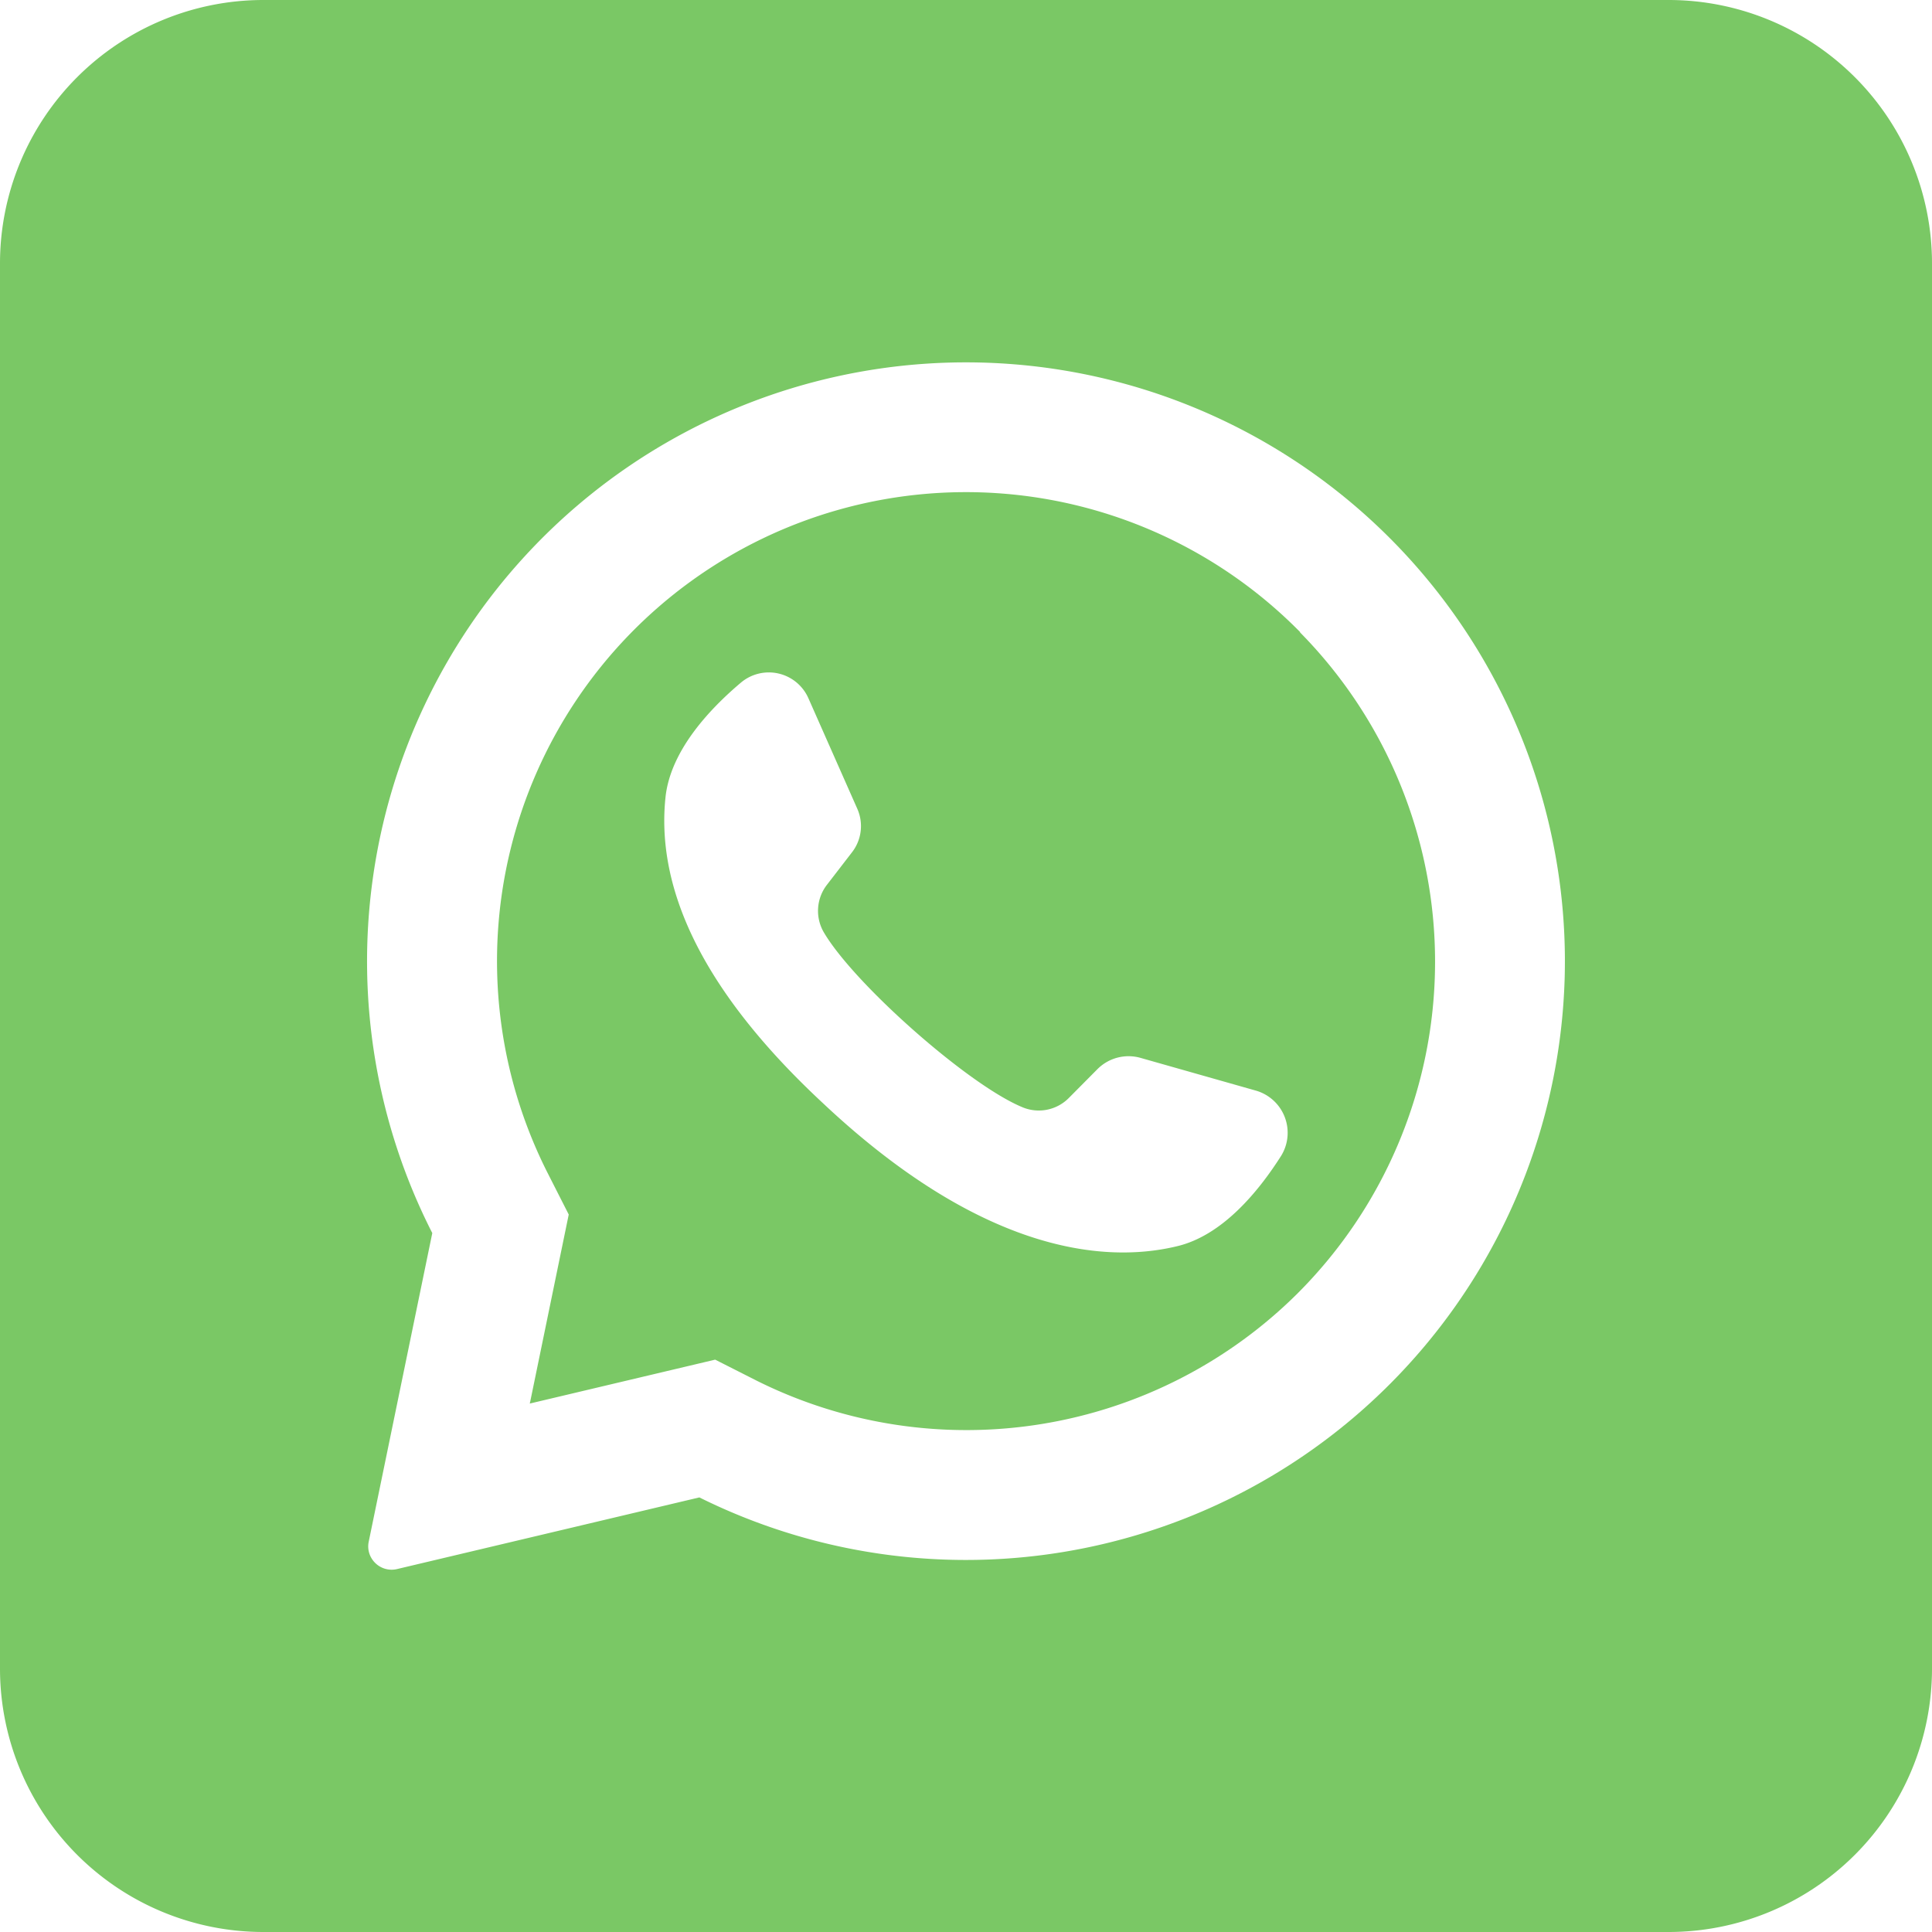
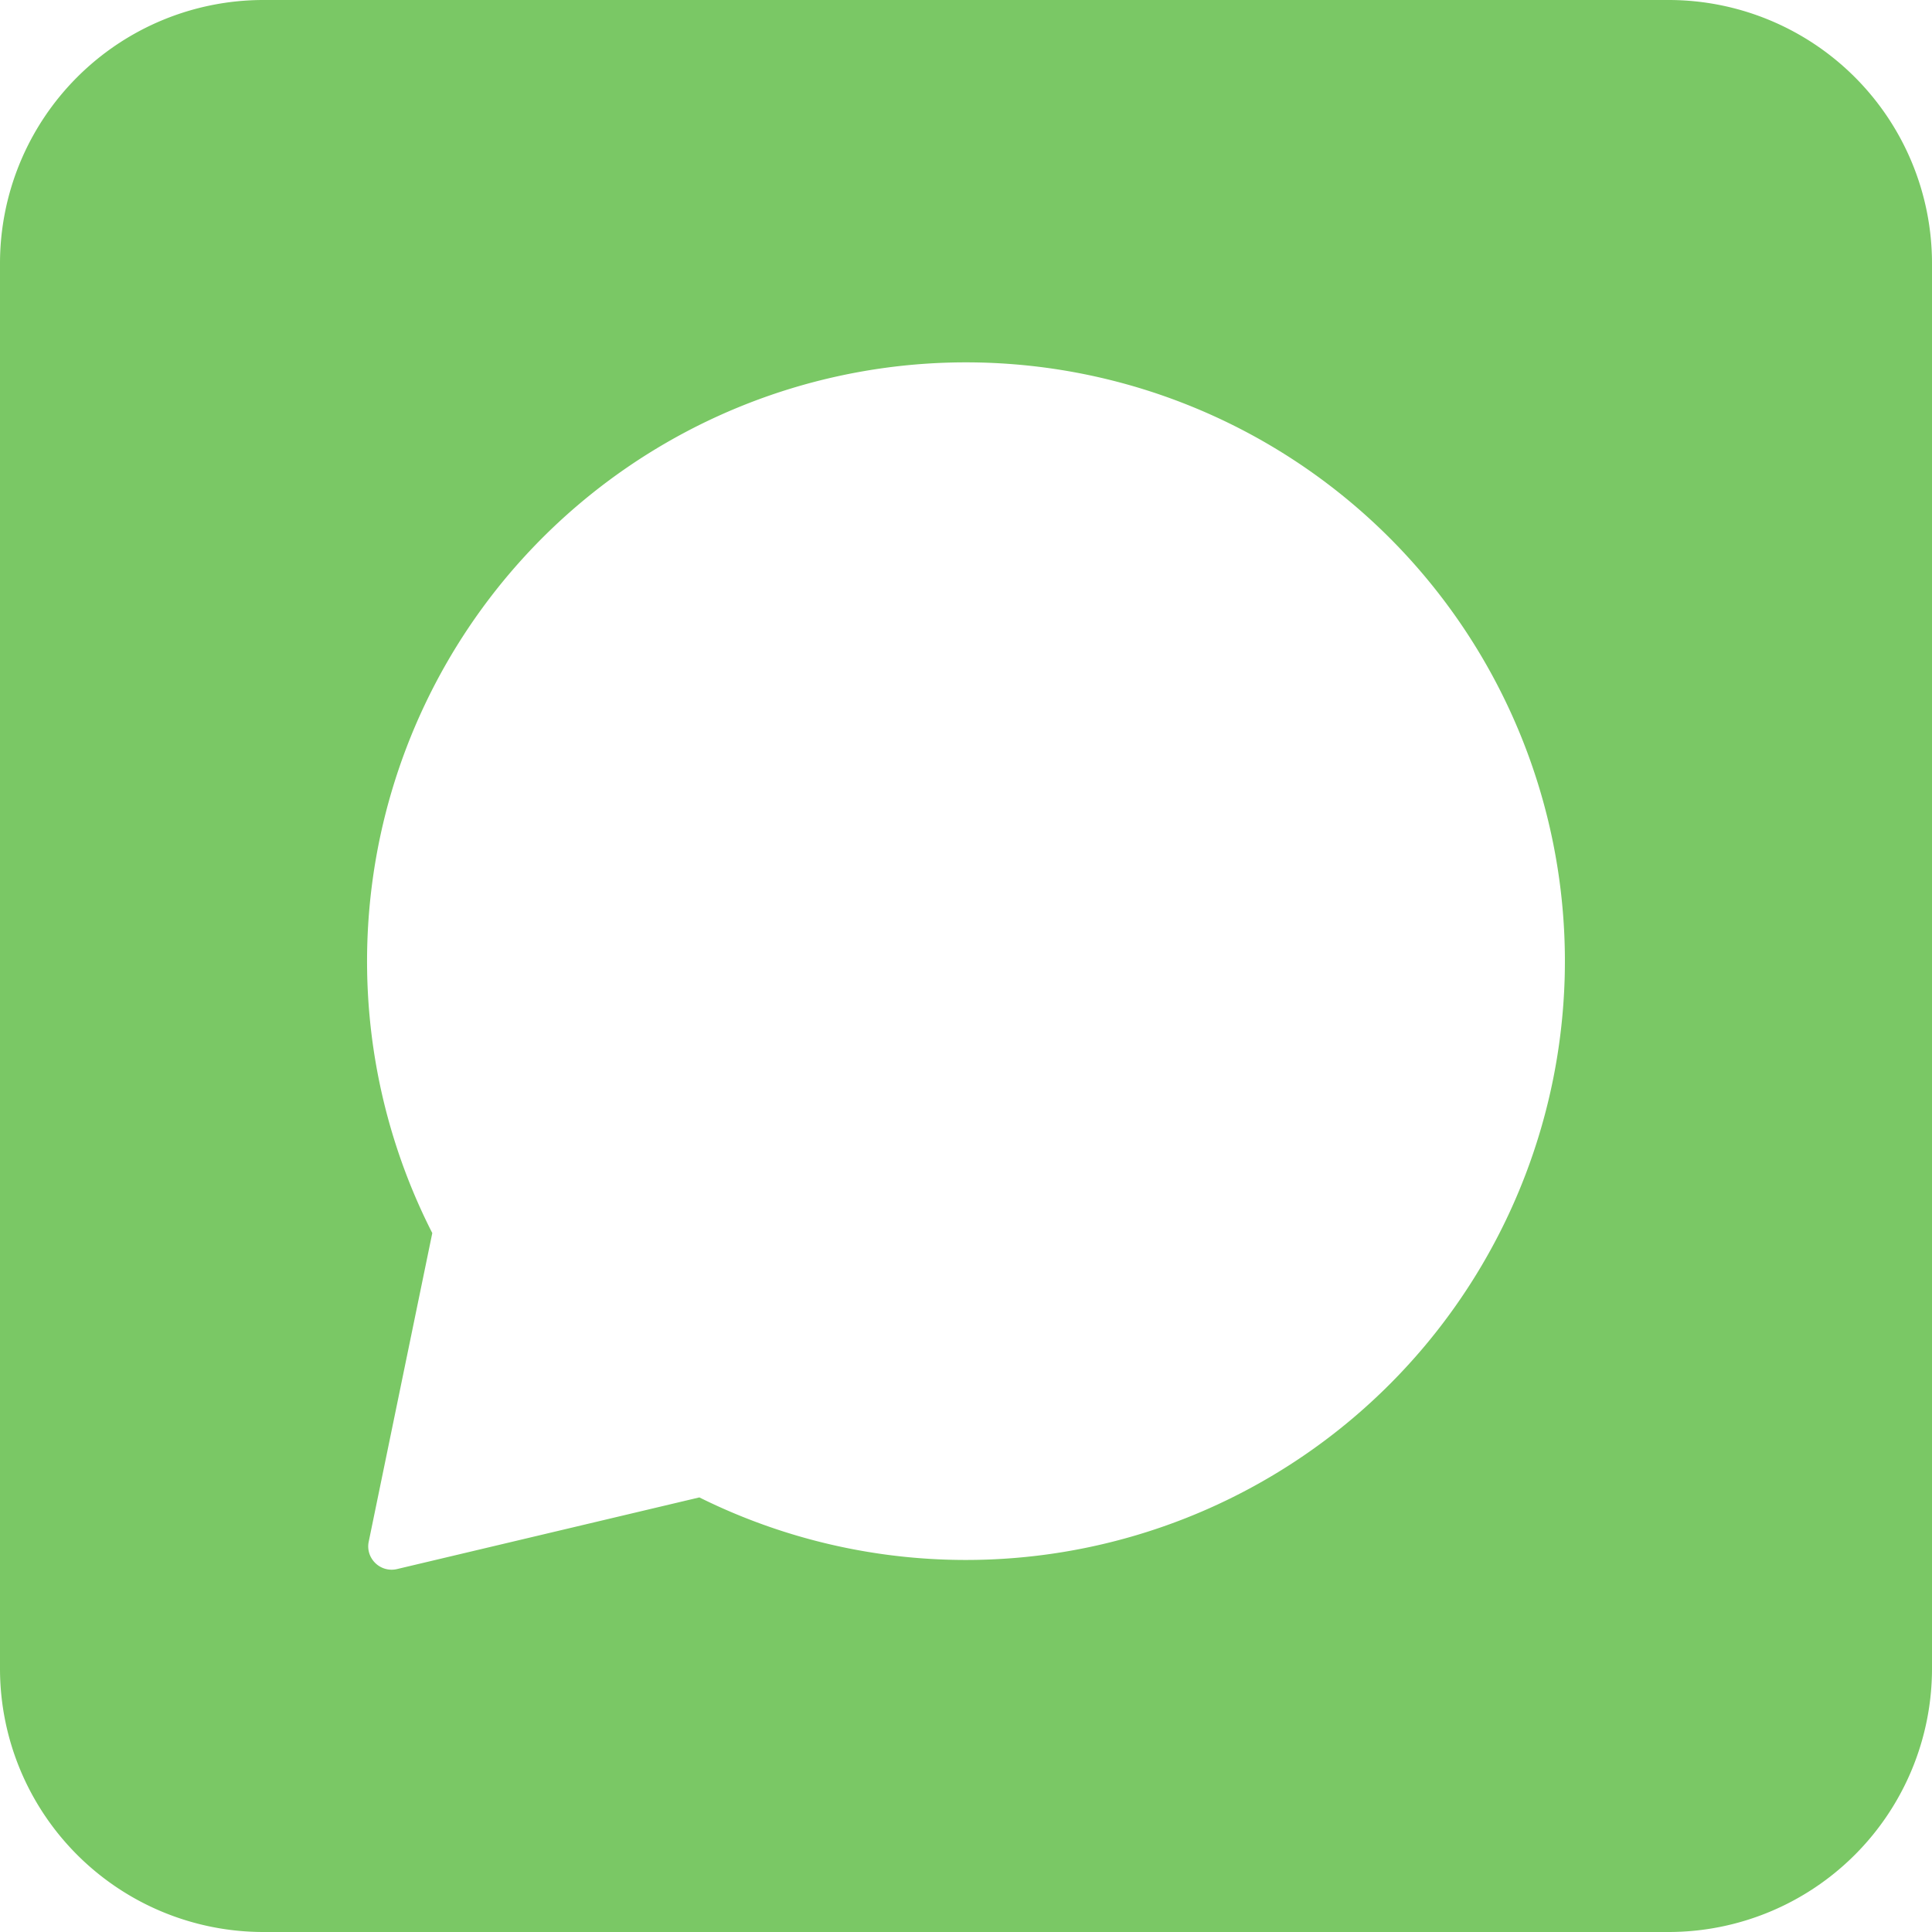
<svg xmlns="http://www.w3.org/2000/svg" width="512" height="512" x="0" y="0" viewBox="0 0 176 176" style="enable-background:new 0 0 512 512" xml:space="preserve" class="">
  <g>
    <g data-name="Layer 2">
-       <path d="m118.43 57.57-.22-.22a42.72 42.72 0 0 0-68.28 49.59l1.88 3.7-3.5 17-.05.22 16.89-4 3.85 1.95a42.78 42.78 0 0 0 49.22-8 42.72 42.72 0 0 0 .22-60.19zm-1.72 47.72c-2.07 3.26-5.34 7.24-9.45 8.23-7.2 1.75-18.25.06-32-12.75l-.17-.16C63 89.41 59.86 80.08 60.62 72.68c.42-4.21 3.92-8 6.87-10.49a3.94 3.94 0 0 1 6.15 1.41l4.45 10.06a3.89 3.89 0 0 1-.49 4l-2.25 2.92a3.88 3.88 0 0 0-.35 4.27c1.26 2.2 4.28 5.45 7.63 8.47 3.76 3.39 7.93 6.5 10.57 7.57a3.85 3.85 0 0 0 4.19-.89l2.61-2.63a4 4 0 0 1 3.9-1l10.57 3a4 4 0 0 1 2.24 5.92z" fill="#7ac865" opacity="1" data-original="#000000" class="" />
      <path d="M152 0H24A24 24 0 0 0 0 24v128a24 24 0 0 0 24 24h128a24 24 0 0 0 24-24V24a24 24 0 0 0-24-24zm-9.47 89.3a54.57 54.57 0 0 1-78.82 47.11l-27.55 6.53a2.13 2.13 0 0 1-2.24-.87 2.09 2.09 0 0 1-.33-1.63l5.79-28.11a54.56 54.56 0 1 1 103.15-23z" fill="#7ac865" opacity="1" data-original="#000000" class="" />
    </g>
  </g>
</svg>